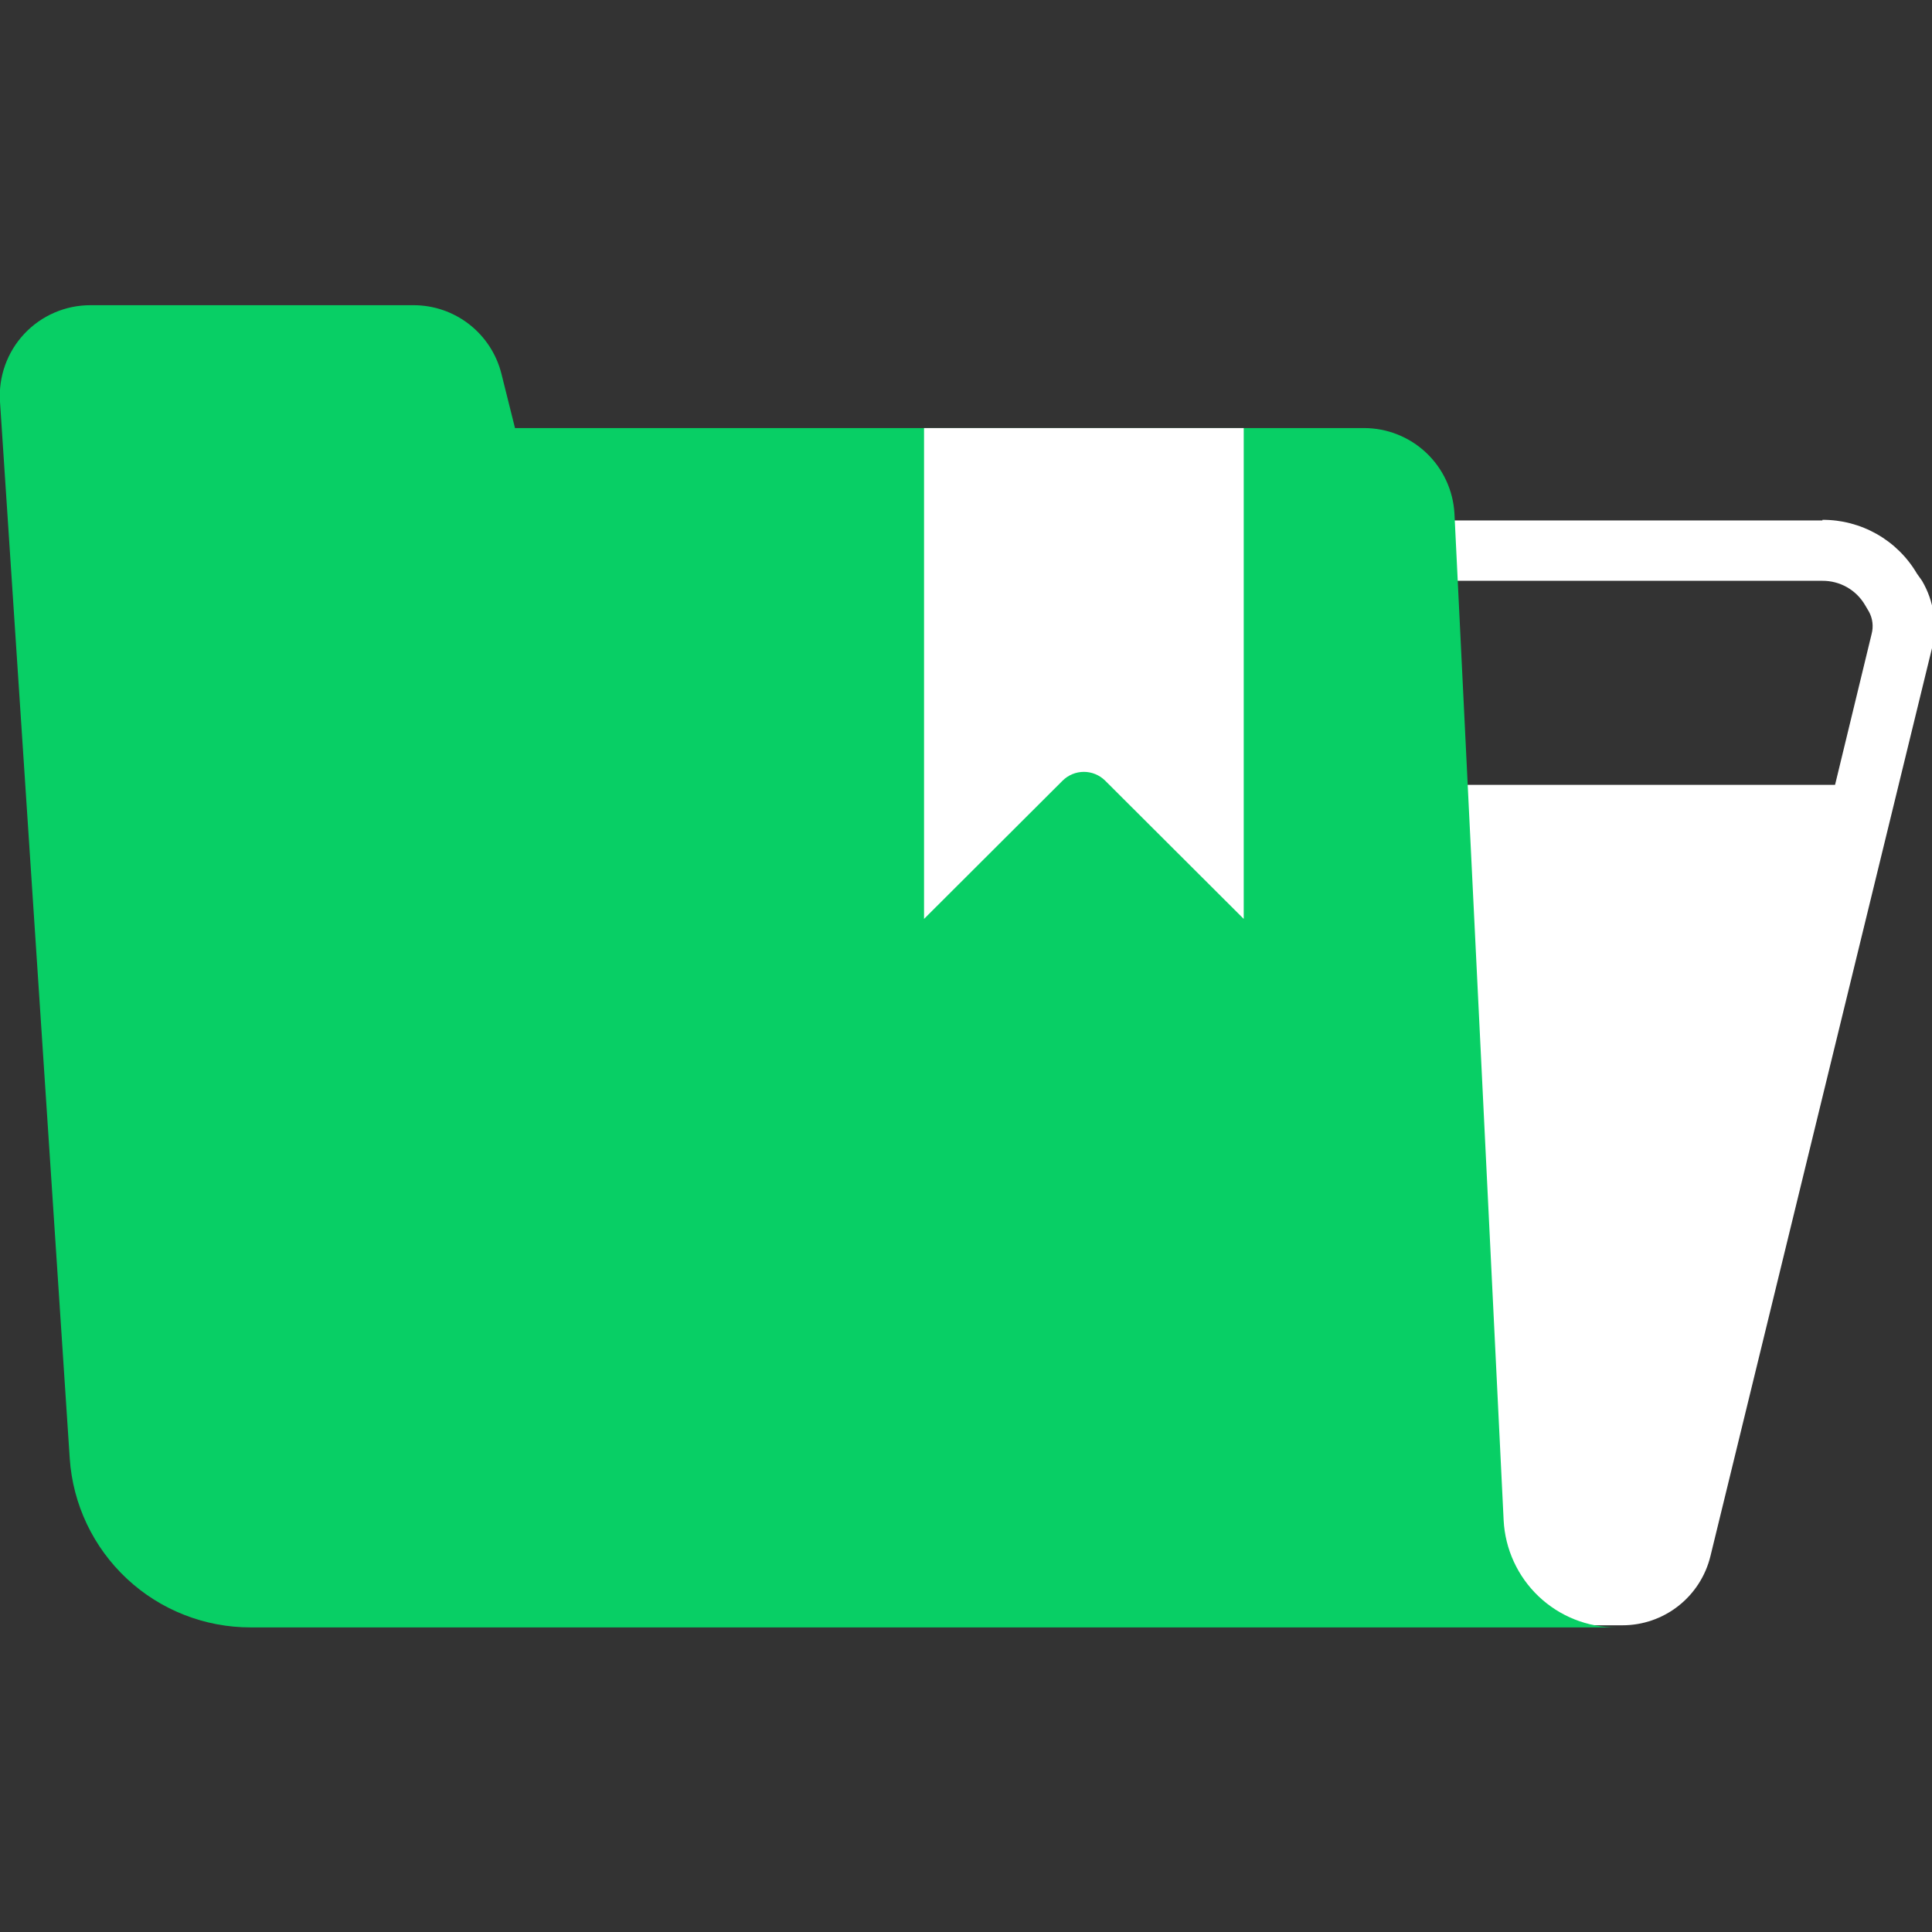
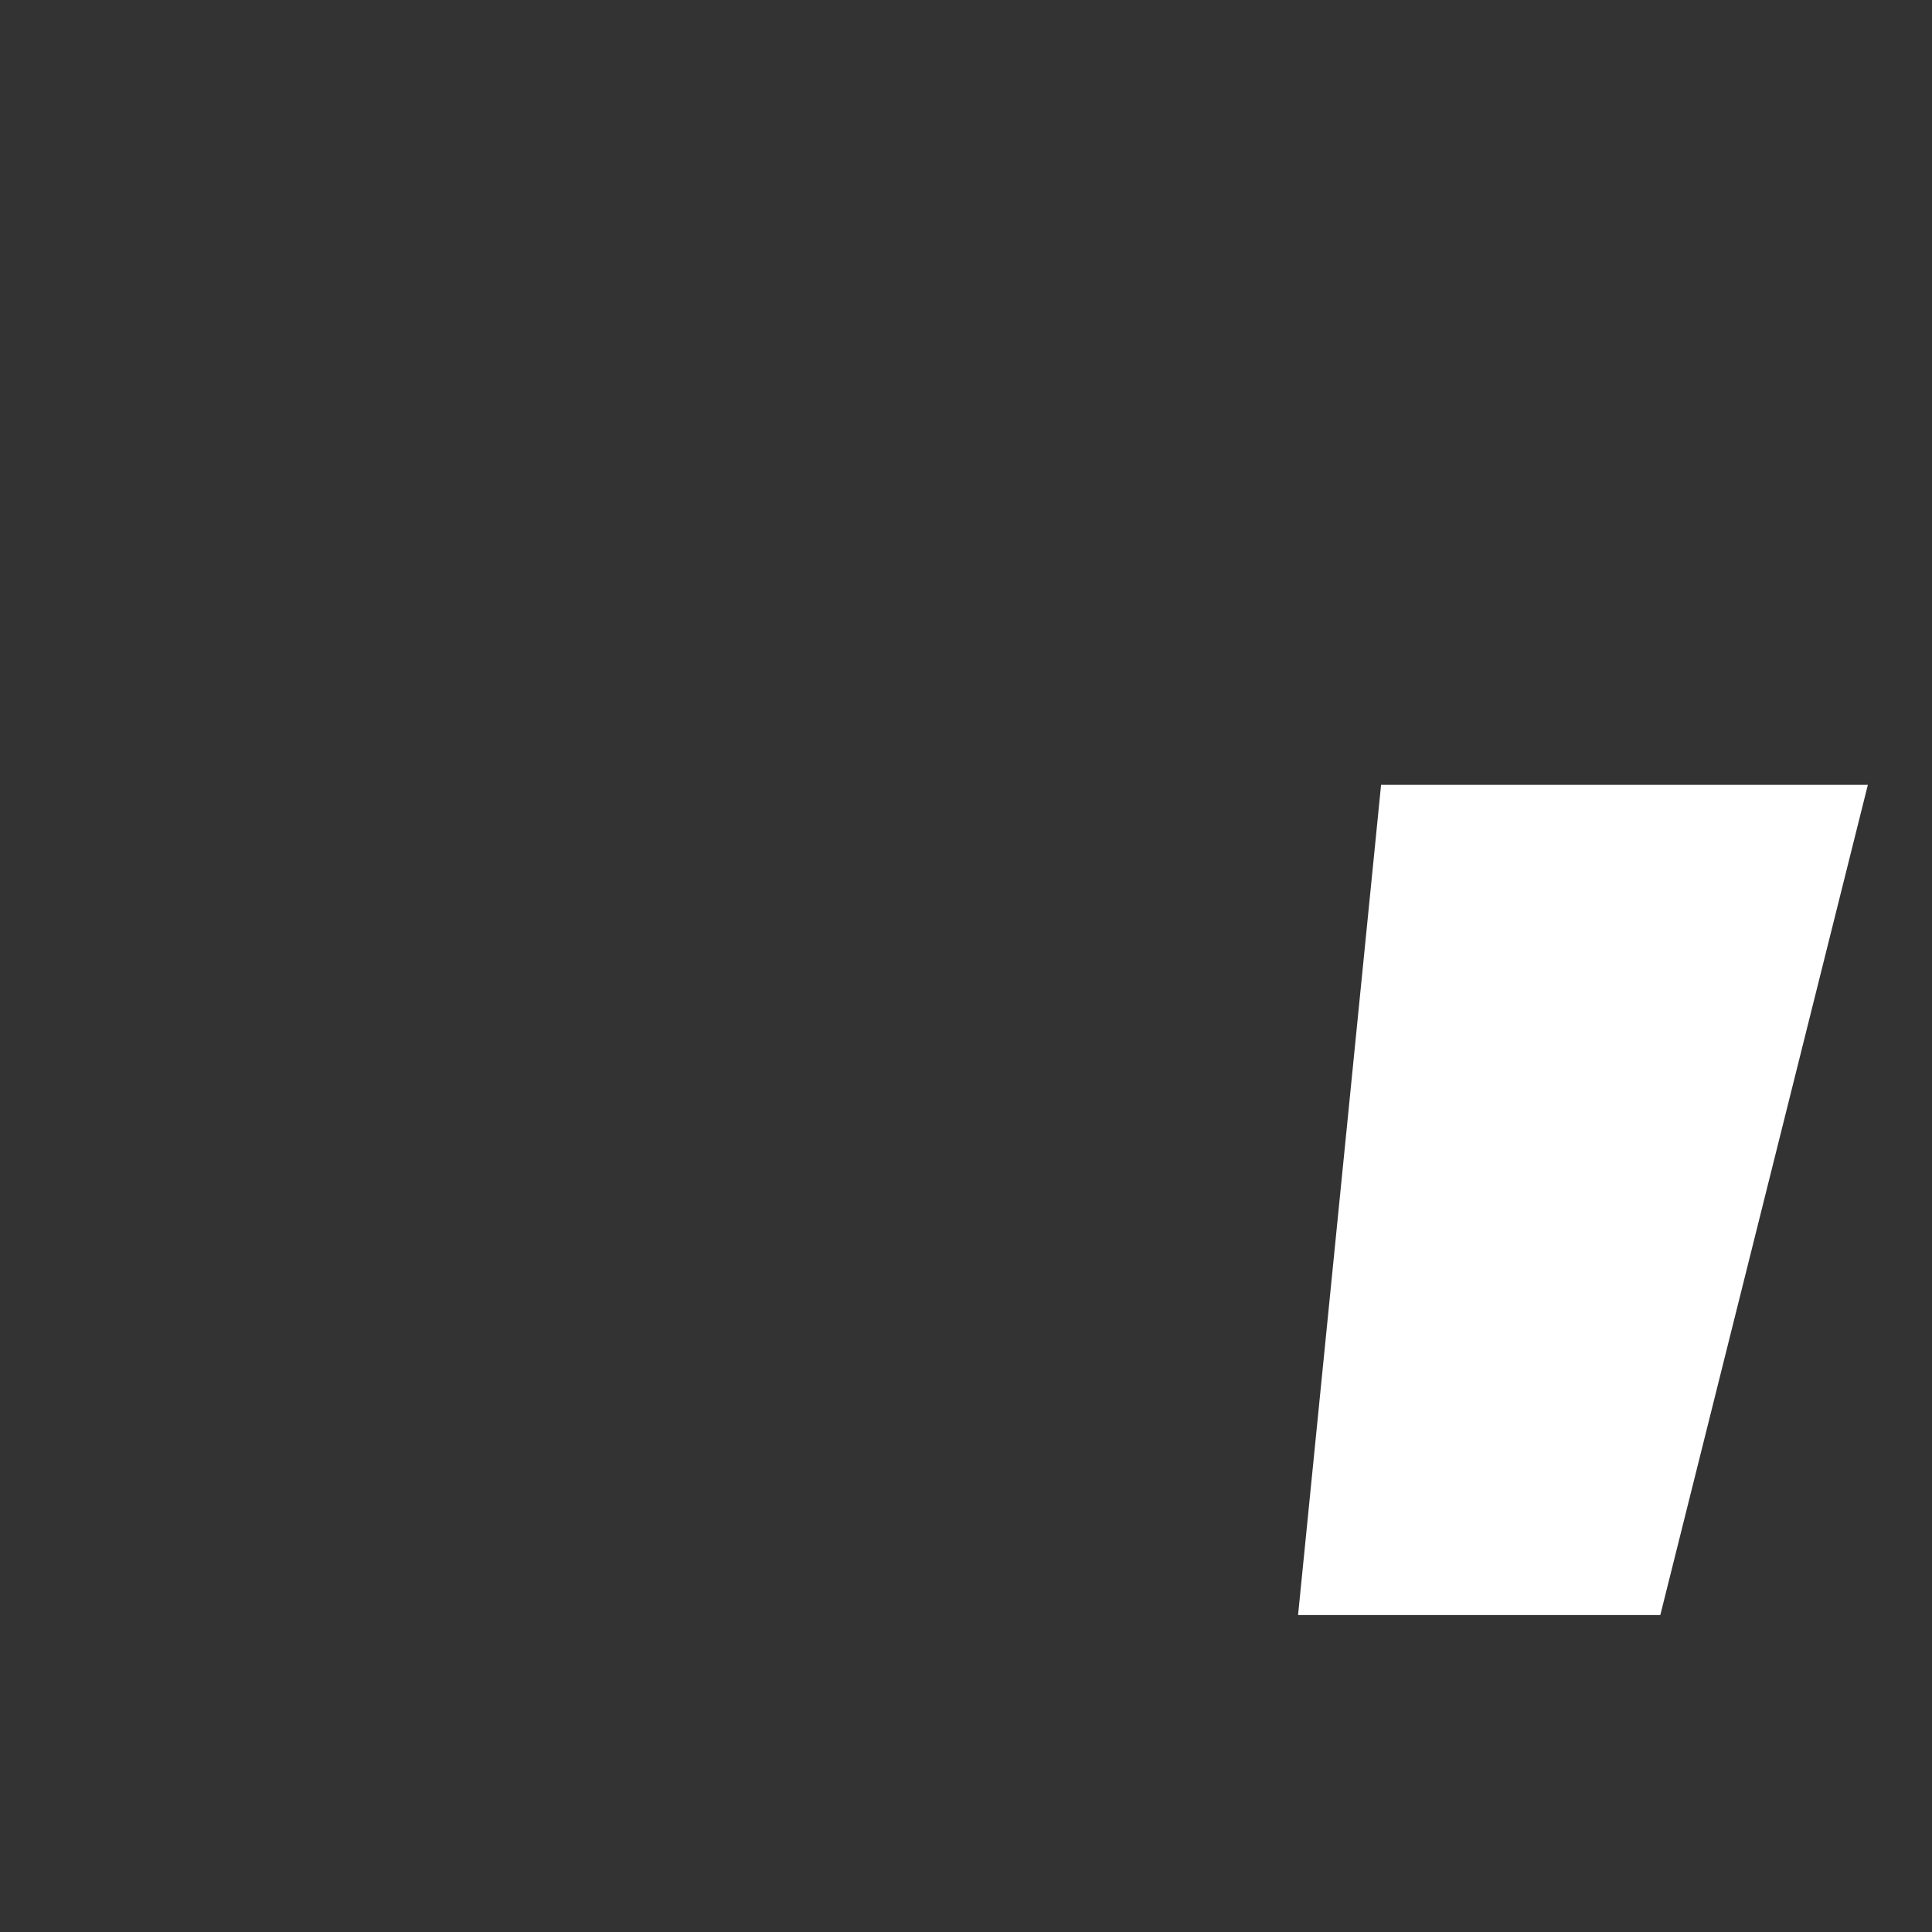
<svg xmlns="http://www.w3.org/2000/svg" width="64" height="64" viewBox="0 0 64 64" fill="none">
  <rect x="0" y="0" width="64" height="64" fill="#333333" stroke="none" />
  <g clip-path="url(#clip0_2967_5599)">
-     <path d="M60.37 19.24C60.654 19.238 60.935 19.311 61.182 19.451C61.43 19.591 61.636 19.795 61.78 20.04L61.91 20.26C62.034 20.486 62.066 20.751 62 21L54.7 51.13C54.645 51.352 54.516 51.548 54.334 51.687C54.152 51.825 53.928 51.897 53.7 51.89H9.27C9.027 51.882 8.795 51.789 8.613 51.629C8.43 51.468 8.309 51.25 8.27 51.01L15.97 19.24H60.37M60.37 17.24H14.37L6.21 50.84C6.226 51.641 6.555 52.404 7.127 52.965C7.699 53.526 8.469 53.84 9.27 53.84H53.74C54.413 53.841 55.067 53.616 55.596 53.201C56.126 52.785 56.501 52.204 56.66 51.55L64 21.47C64.184 20.712 64.066 19.912 63.67 19.24L63.5 19C63.18 18.455 62.722 18.004 62.173 17.692C61.623 17.38 61.002 17.217 60.37 17.22V17.24Z" fill="white" />
    <path fill-rule="evenodd" clip-rule="evenodd" d="M61.875 26H45.75L43 53.5H55L61.875 26Z" fill="white" />
-     <path d="M45.18 14.18H17.06L16.61 12.38C16.447 11.732 16.072 11.156 15.545 10.745C15.018 10.333 14.368 10.11 13.7 10.11H3C2.588 10.109 2.181 10.193 1.804 10.356C1.426 10.519 1.086 10.758 0.805 11.058C0.523 11.358 0.307 11.713 0.168 12.101C0.03 12.488 -0.028 12.9 -0 13.31L2.31 48.31C2.411 49.831 3.088 51.256 4.203 52.297C5.317 53.337 6.785 53.913 8.31 53.91H53.55C52.59 53.911 51.666 53.544 50.97 52.883C50.274 52.222 49.859 51.319 49.81 50.36L48.18 17C48.134 16.236 47.798 15.518 47.24 14.994C46.682 14.47 45.945 14.179 45.18 14.18V14.18Z" fill="#08CF65" />
-     <path d="M30.61 14.18V30.44L35.2 25.86C35.387 25.674 35.641 25.569 35.905 25.569C36.169 25.569 36.422 25.674 36.61 25.86L41.2 30.44V14.18H30.61Z" fill="white" />
  </g>
  <defs>
    <clipPath id="clip0_2967_5599">
      <rect width="64" height="64" fill="white" />
    </clipPath>
  </defs>
</svg>